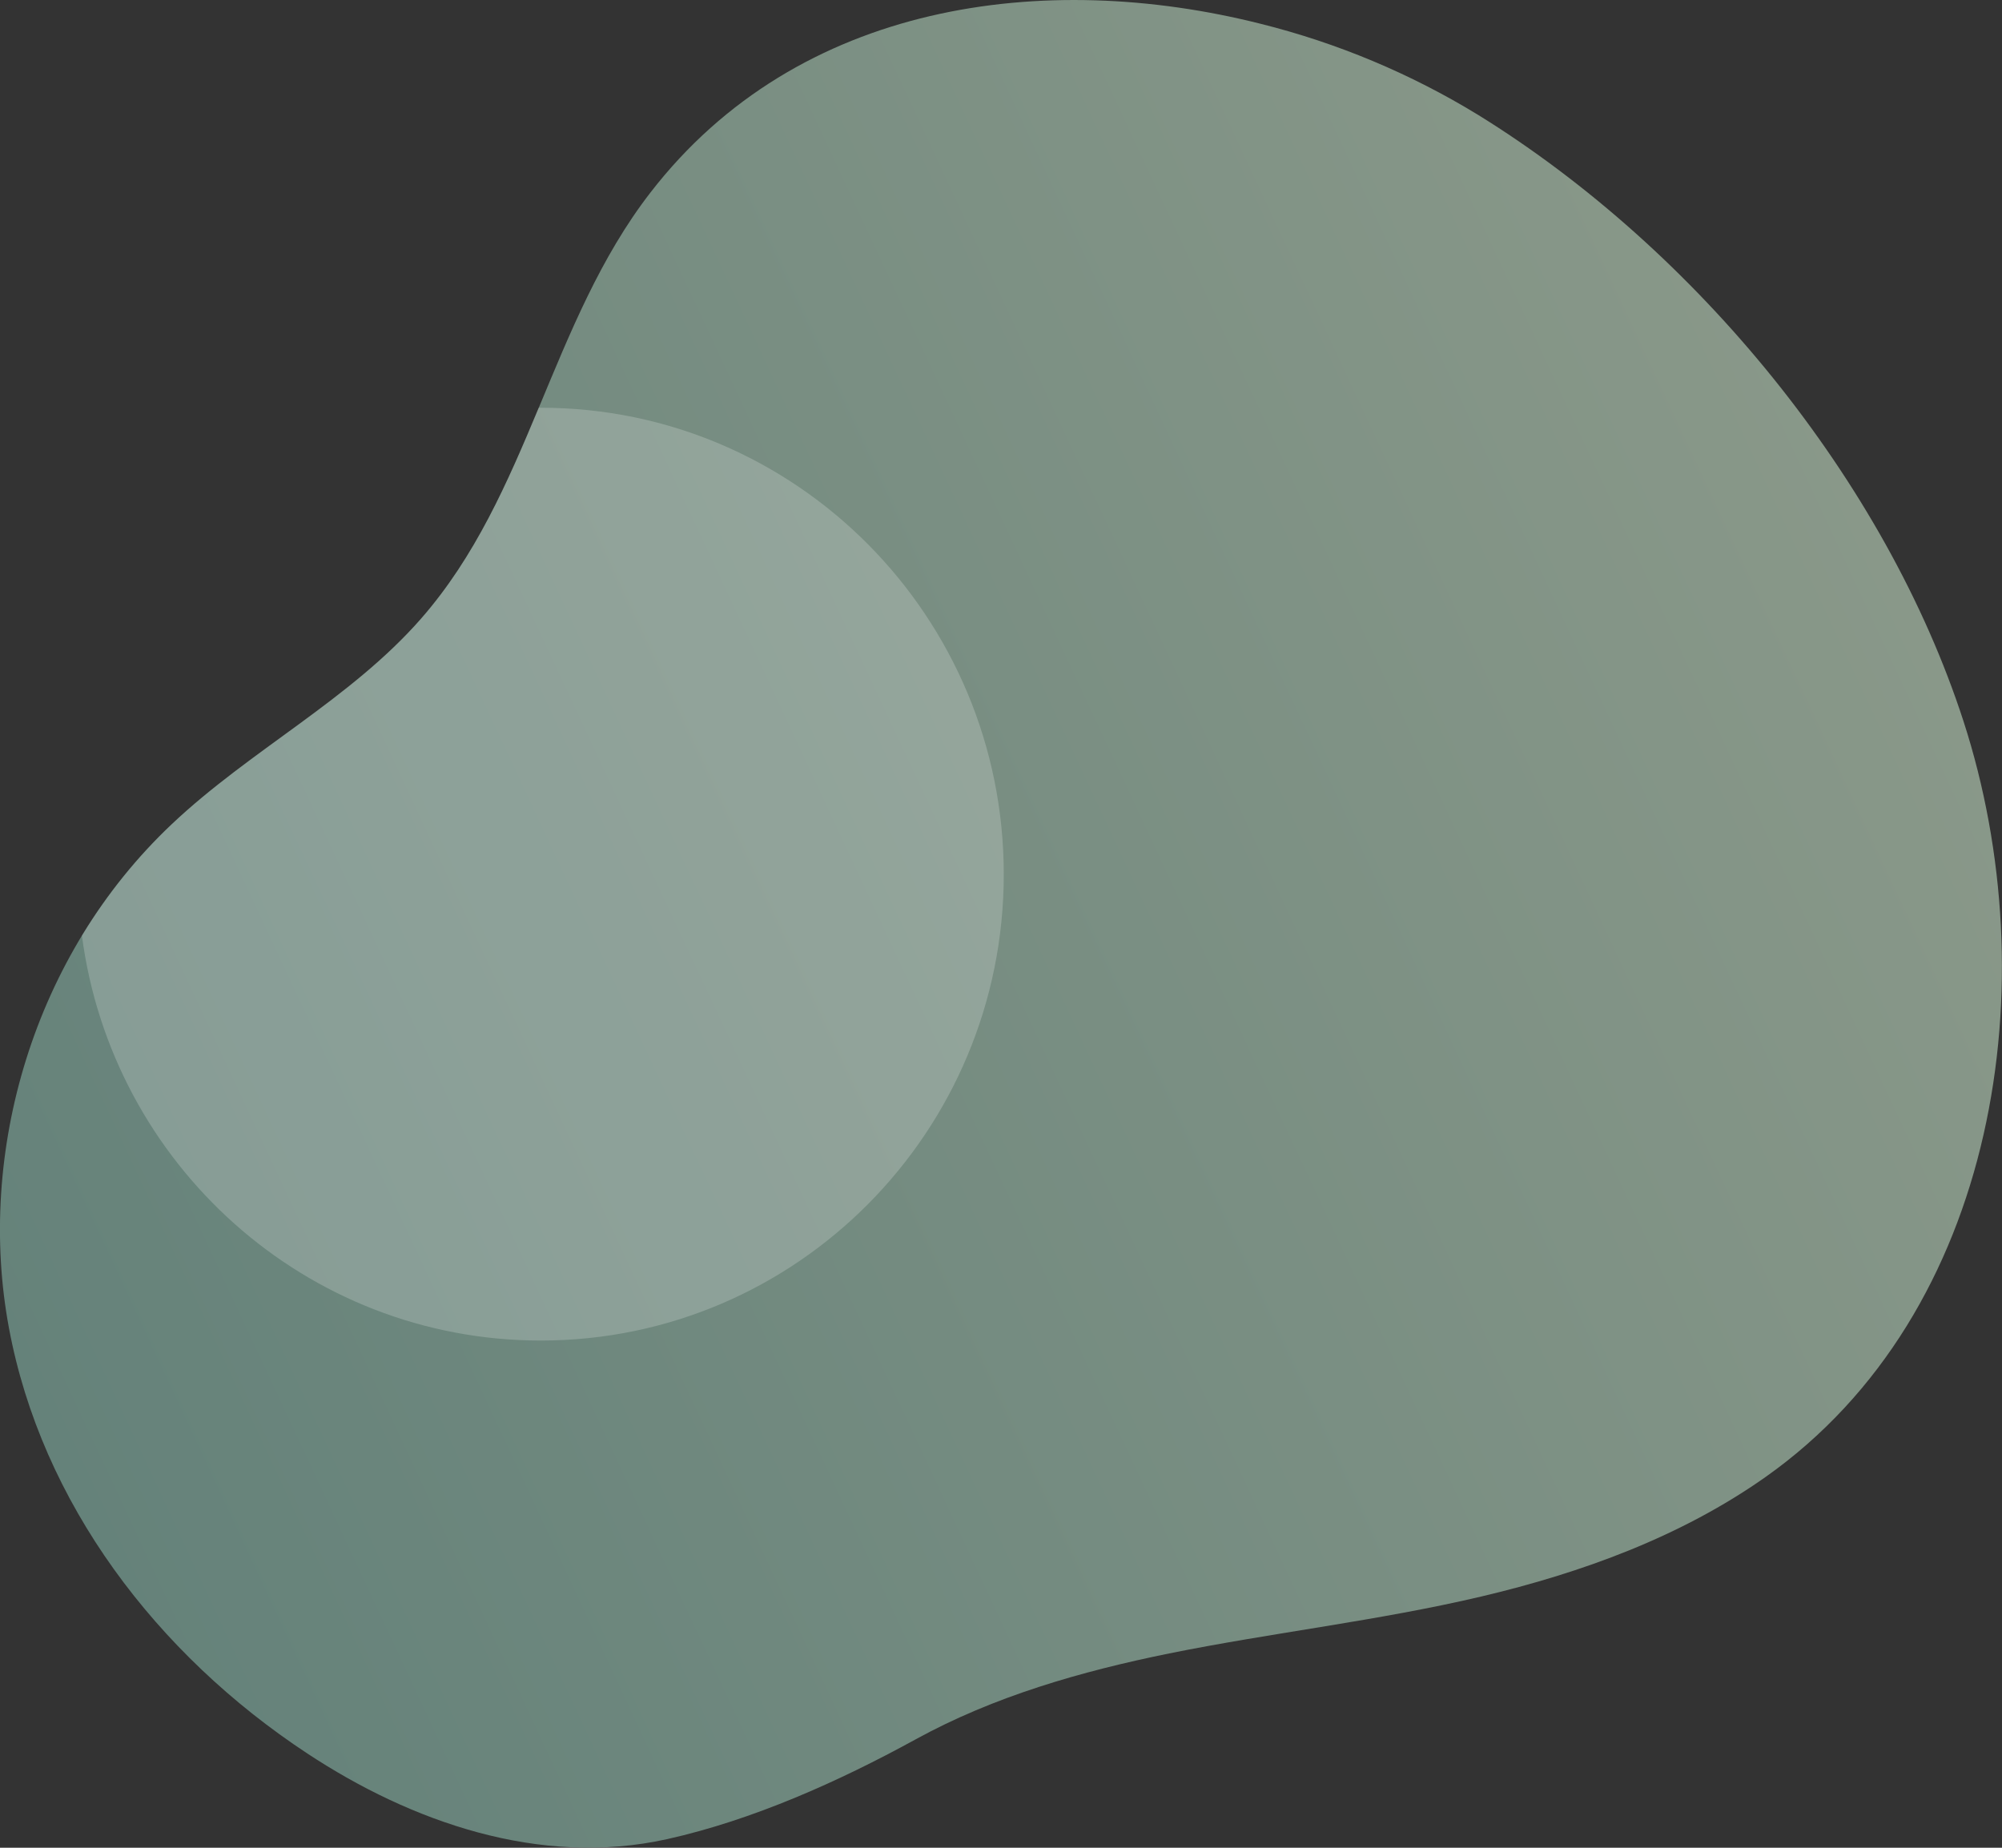
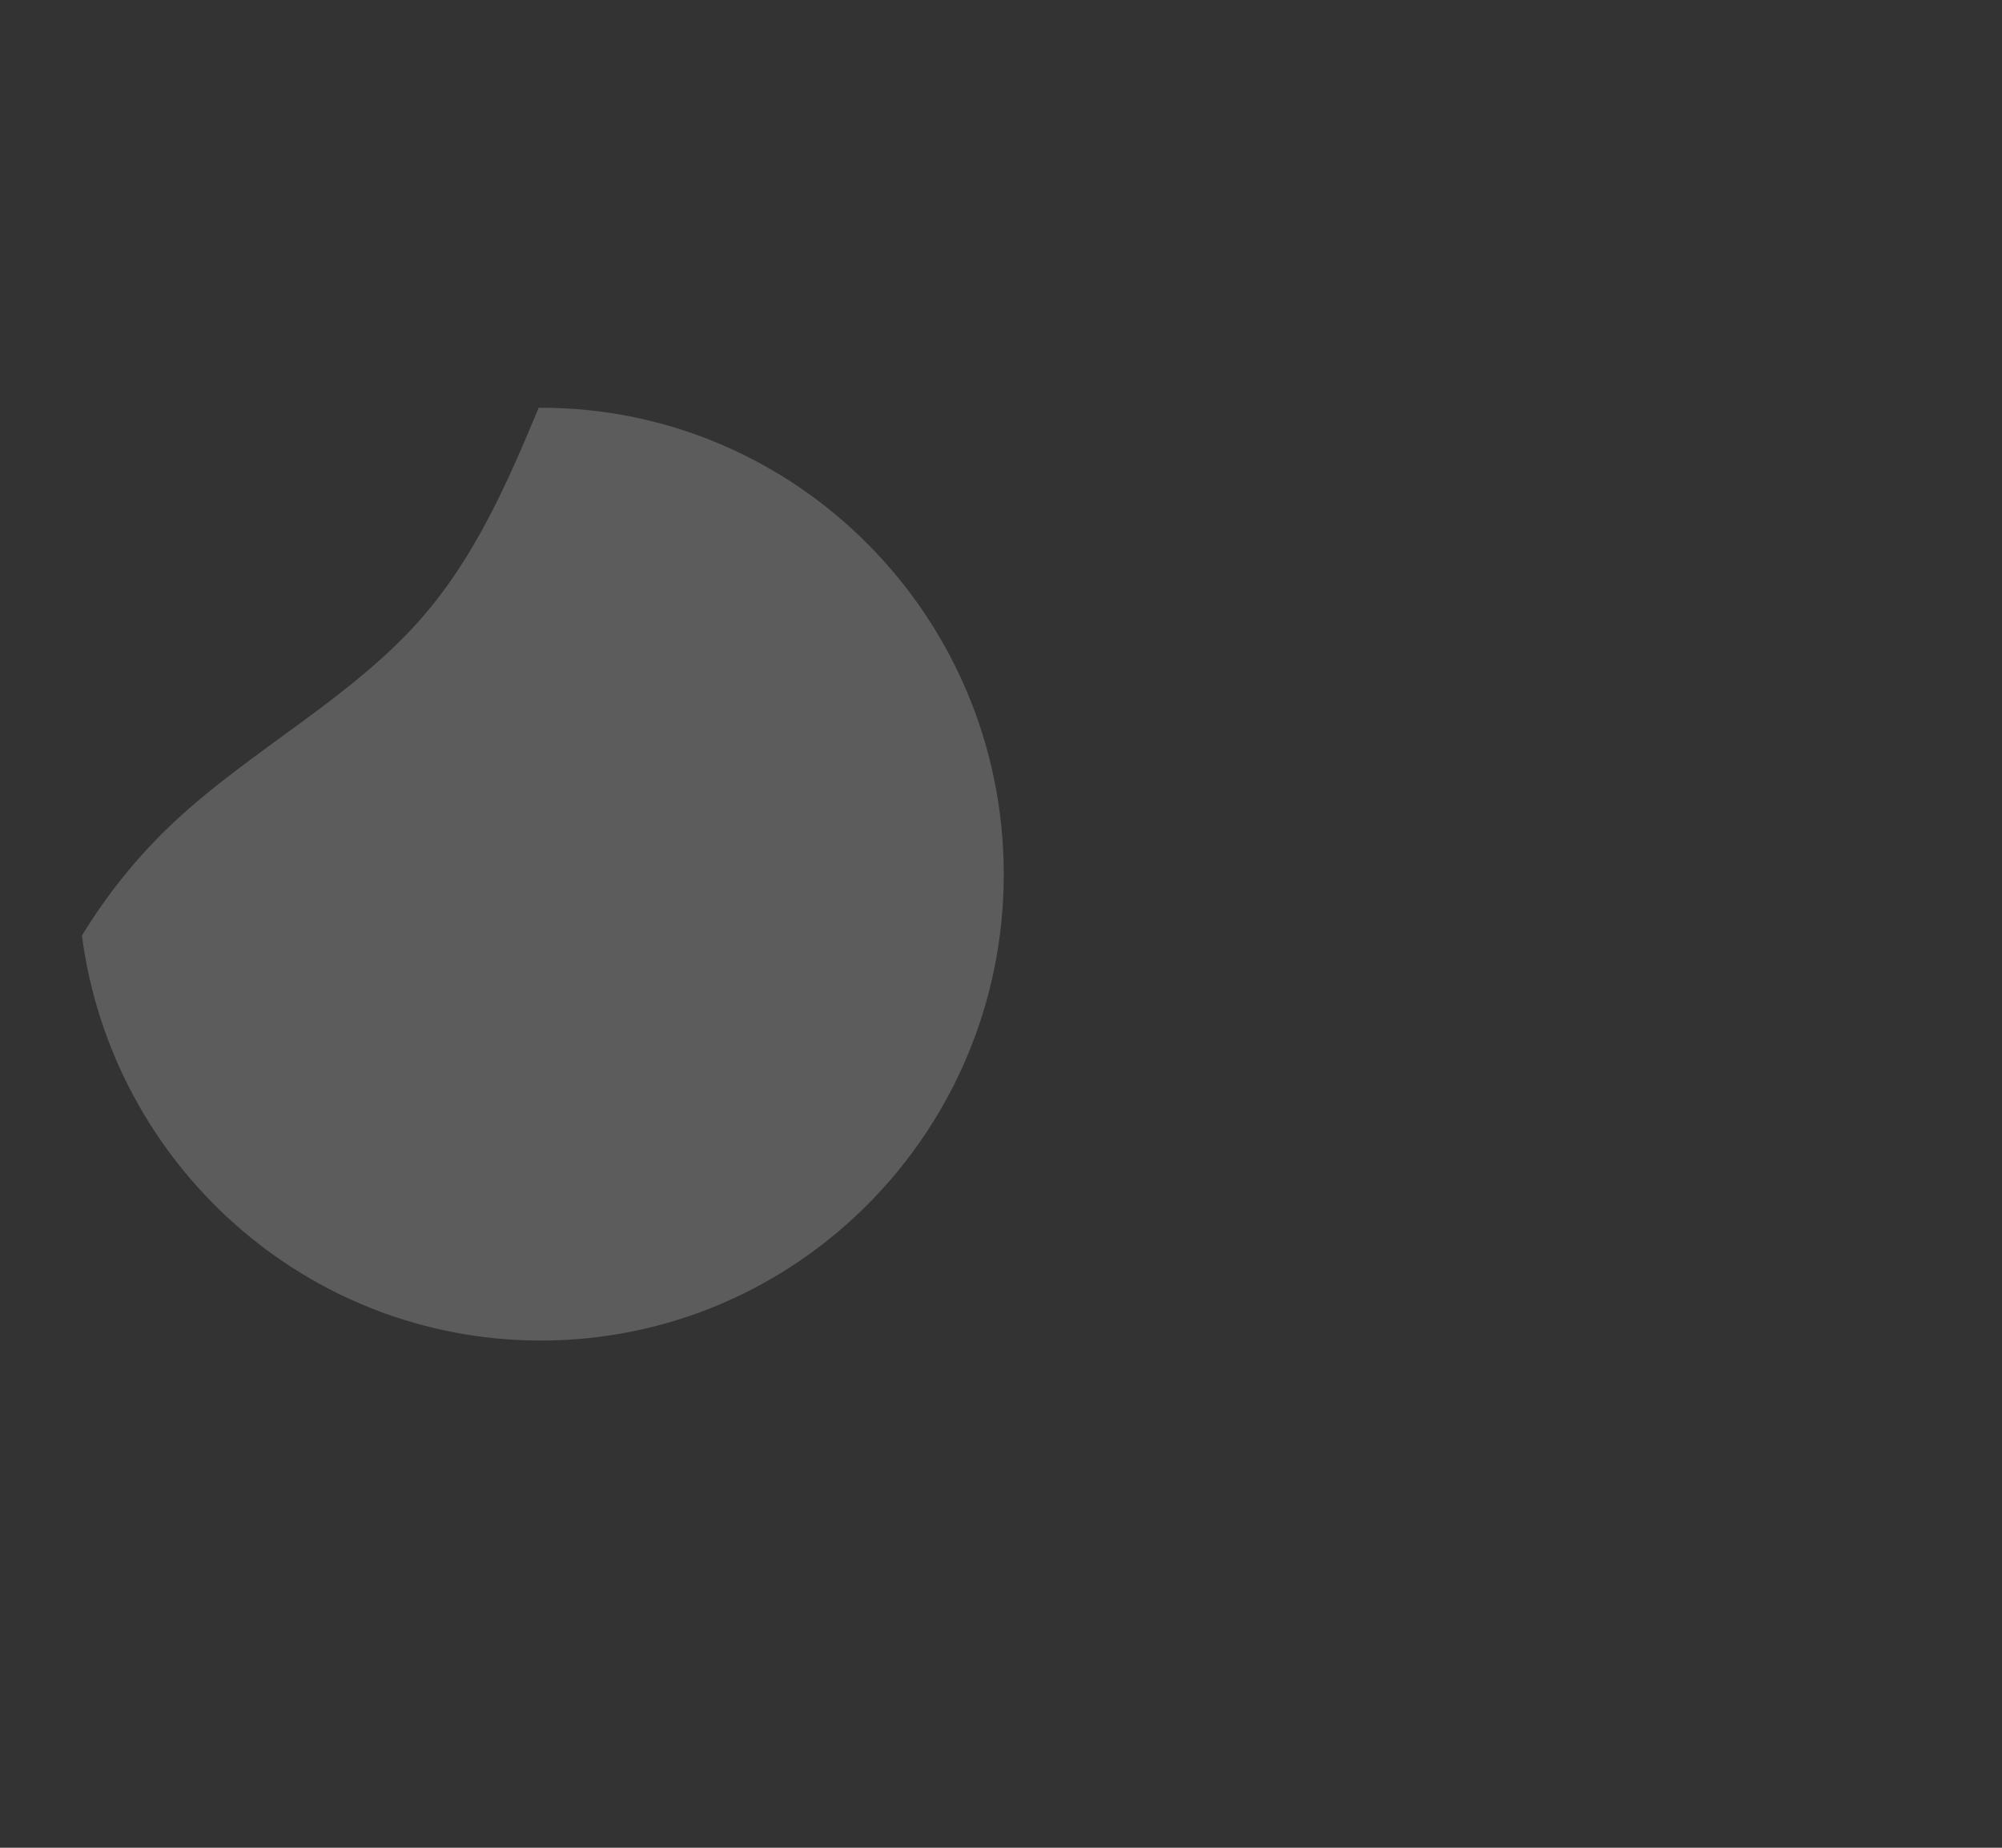
<svg xmlns="http://www.w3.org/2000/svg" id="Warstwa_1" version="1.1" viewBox="0 0 650 600">
  <rect x="0" y="0" width="650" height="600" fill="#333333" stroke="none" />
  <defs>
    <style>
      .st0 {
        fill: url(#Gradient_bez_nazwy_4);
      }

      .st1 {
        fill: #fff;
        isolation: isolate;
        opacity: .2;
      }
    </style>
    <linearGradient id="Gradient_bez_nazwy_4" data-name="Gradient bez nazwy 4" x1="606.9" y1="434.6" x2="2.8" y2="152.9" gradientTransform="translate(0 597.7) scale(1 -1)" gradientUnits="userSpaceOnUse">
      <stop offset="0" stop-color="#899889" />
      <stop offset="1" stop-color="#65827a" />
    </linearGradient>
  </defs>
-   <path class="st0" d="M409.2,7.7c24.9,6.2,48.8,16.2,70.7,29.6,71,43.9,132.3,118.9,157.6,196.9,27.3,84.2,11.5,192-64.4,245.5-27.4,19.3-59.5,31-92.1,38.7-33.5,7.9-67.7,11.7-101.4,18.5-28.5,5.8-56.9,13.9-82.5,28-24.8,13.6-52.7,26.1-80.5,32.3-41.4,9.2-83.3-5.7-116.8-27.8C50.9,537.2,13.5,488.1,2.9,431.2s7.9-121.2,52.9-163.6c25.4-24,58-40.5,80.9-66.7,35.2-40.2,41.9-96.3,74.5-138.4C259.2.4,339.3-9.9,409.2,7.7Z" />
  <path class="st1" d="M175.6,435.3c83,0,150.3-67.8,150.3-151.4s-67.3-151.5-150.3-151.5h-.7c-10.1,24.3-20.6,48.4-38.2,68.5-22.9,26.1-55.5,42.7-80.9,66.7-11.3,10.7-21.1,22.9-29.2,36.2,9.7,74.2,72.7,131.5,149,131.5Z" />
</svg>